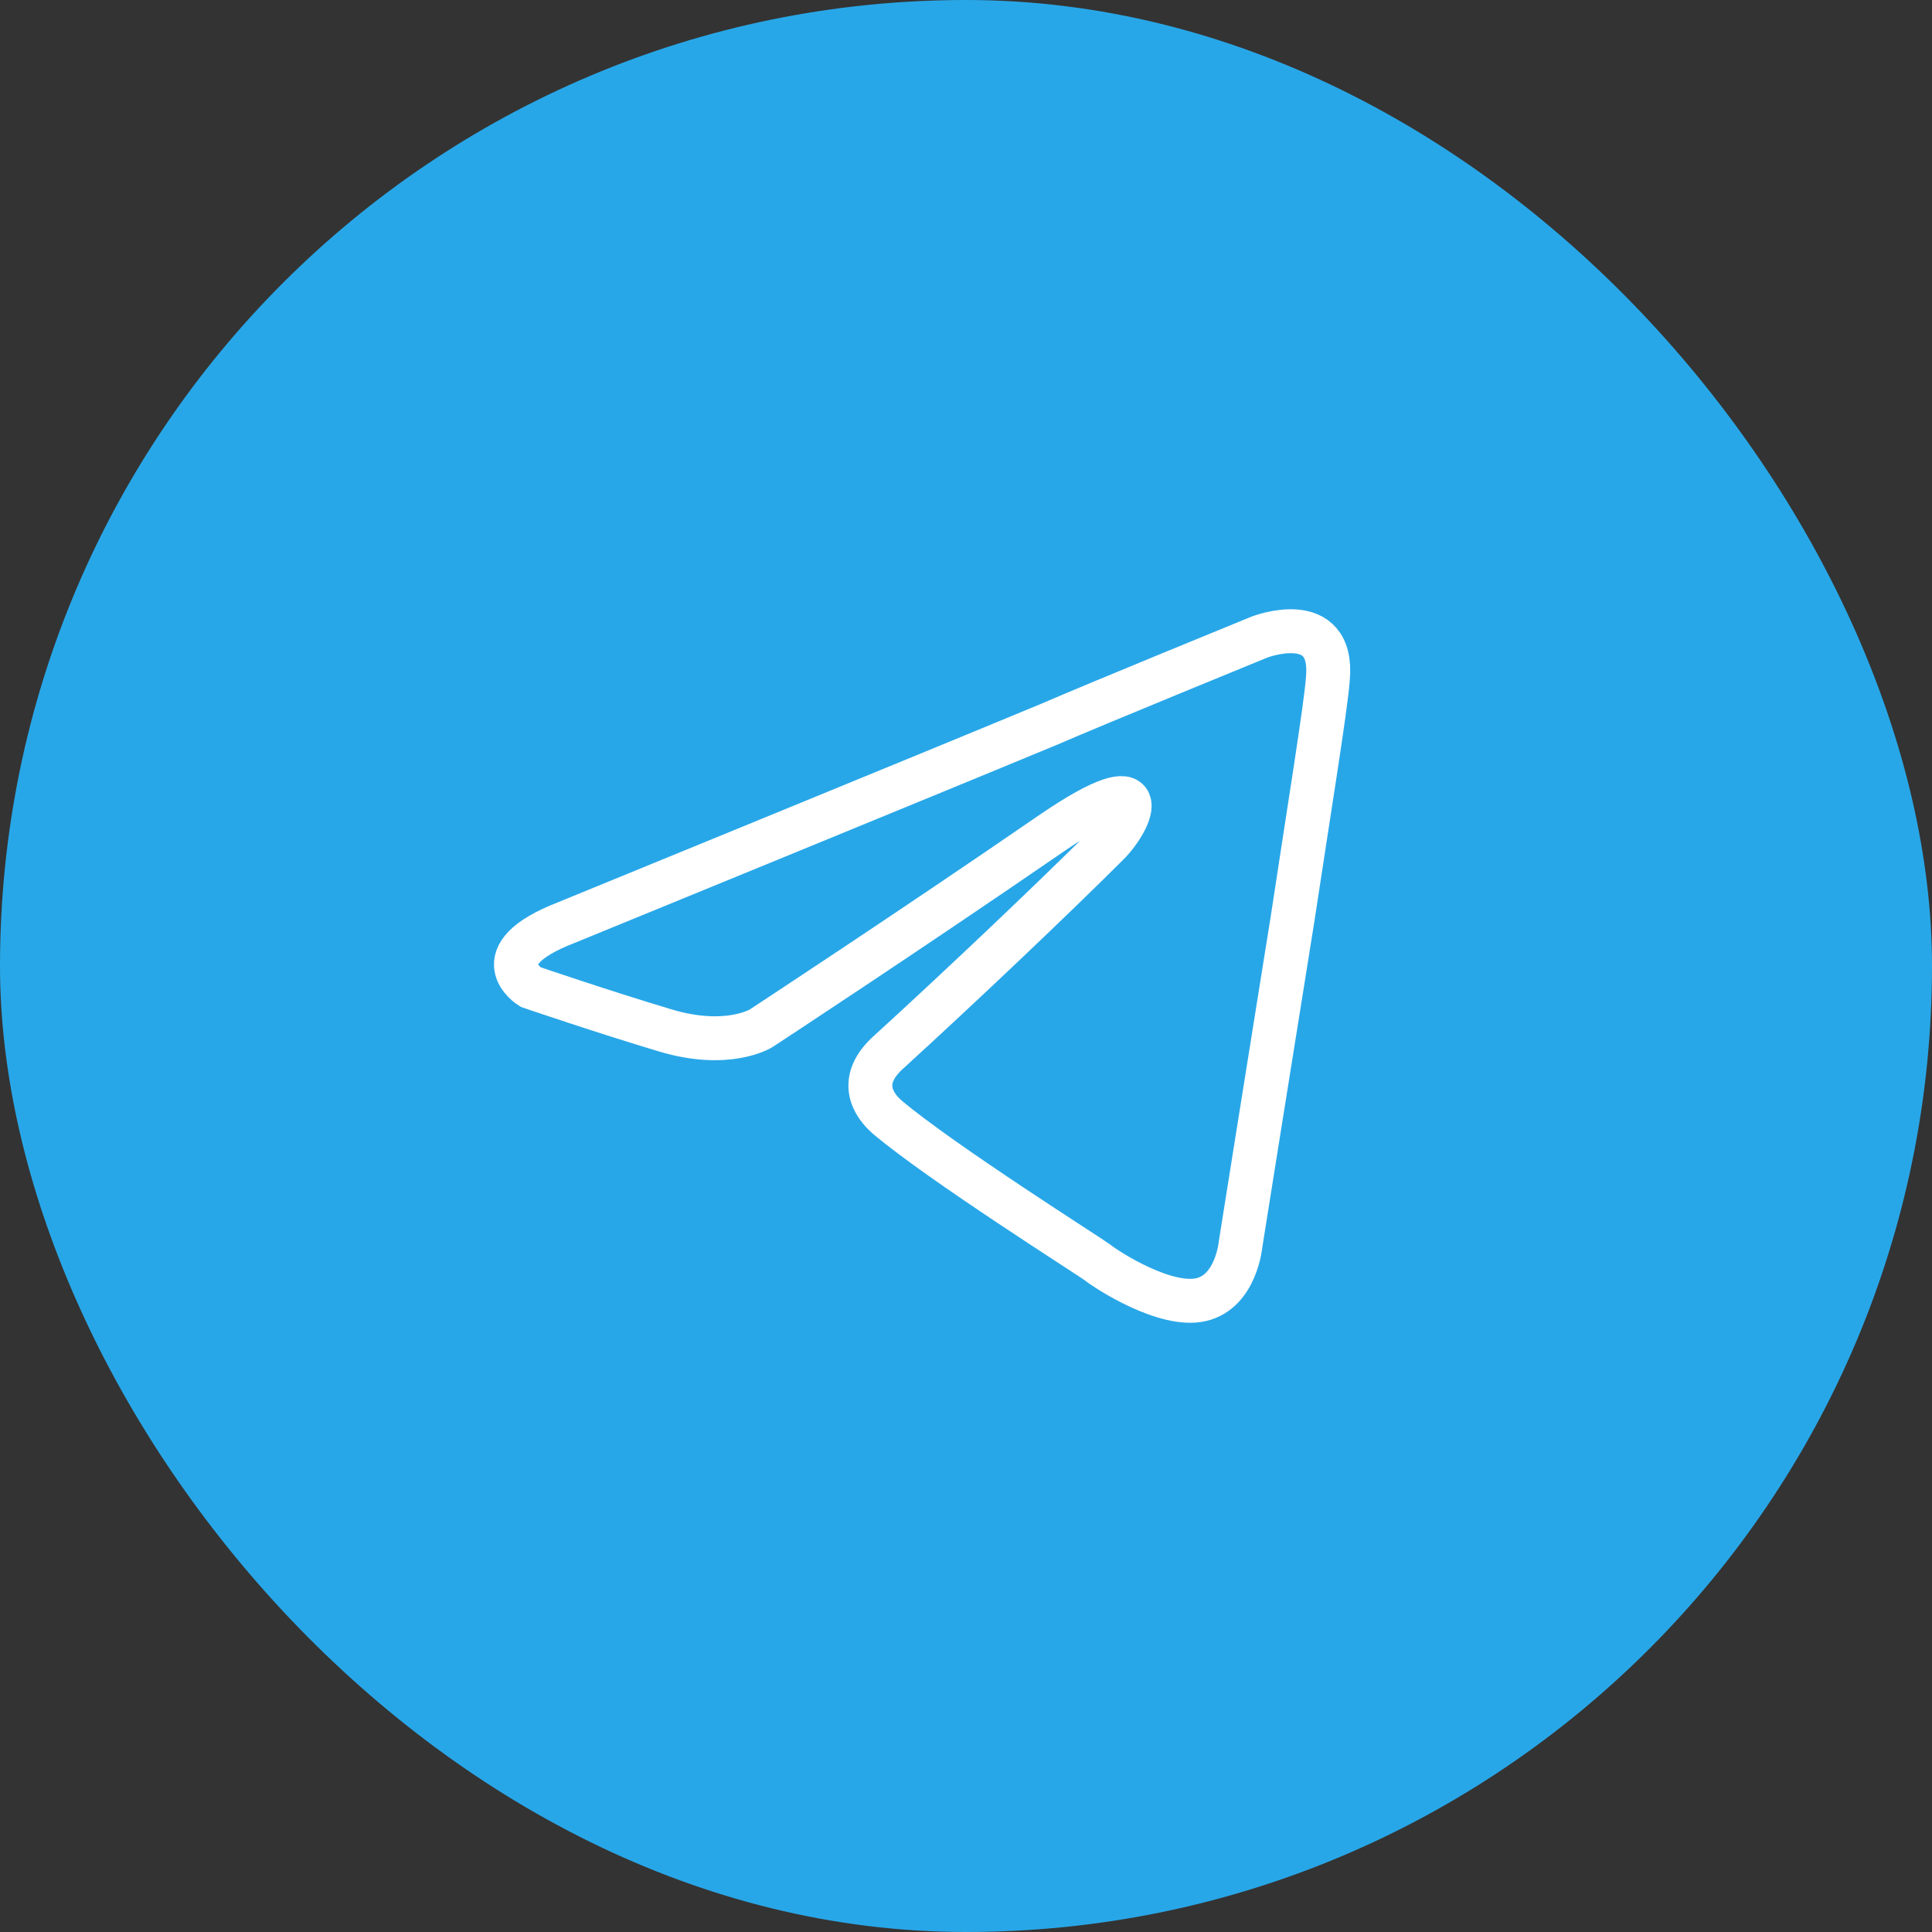
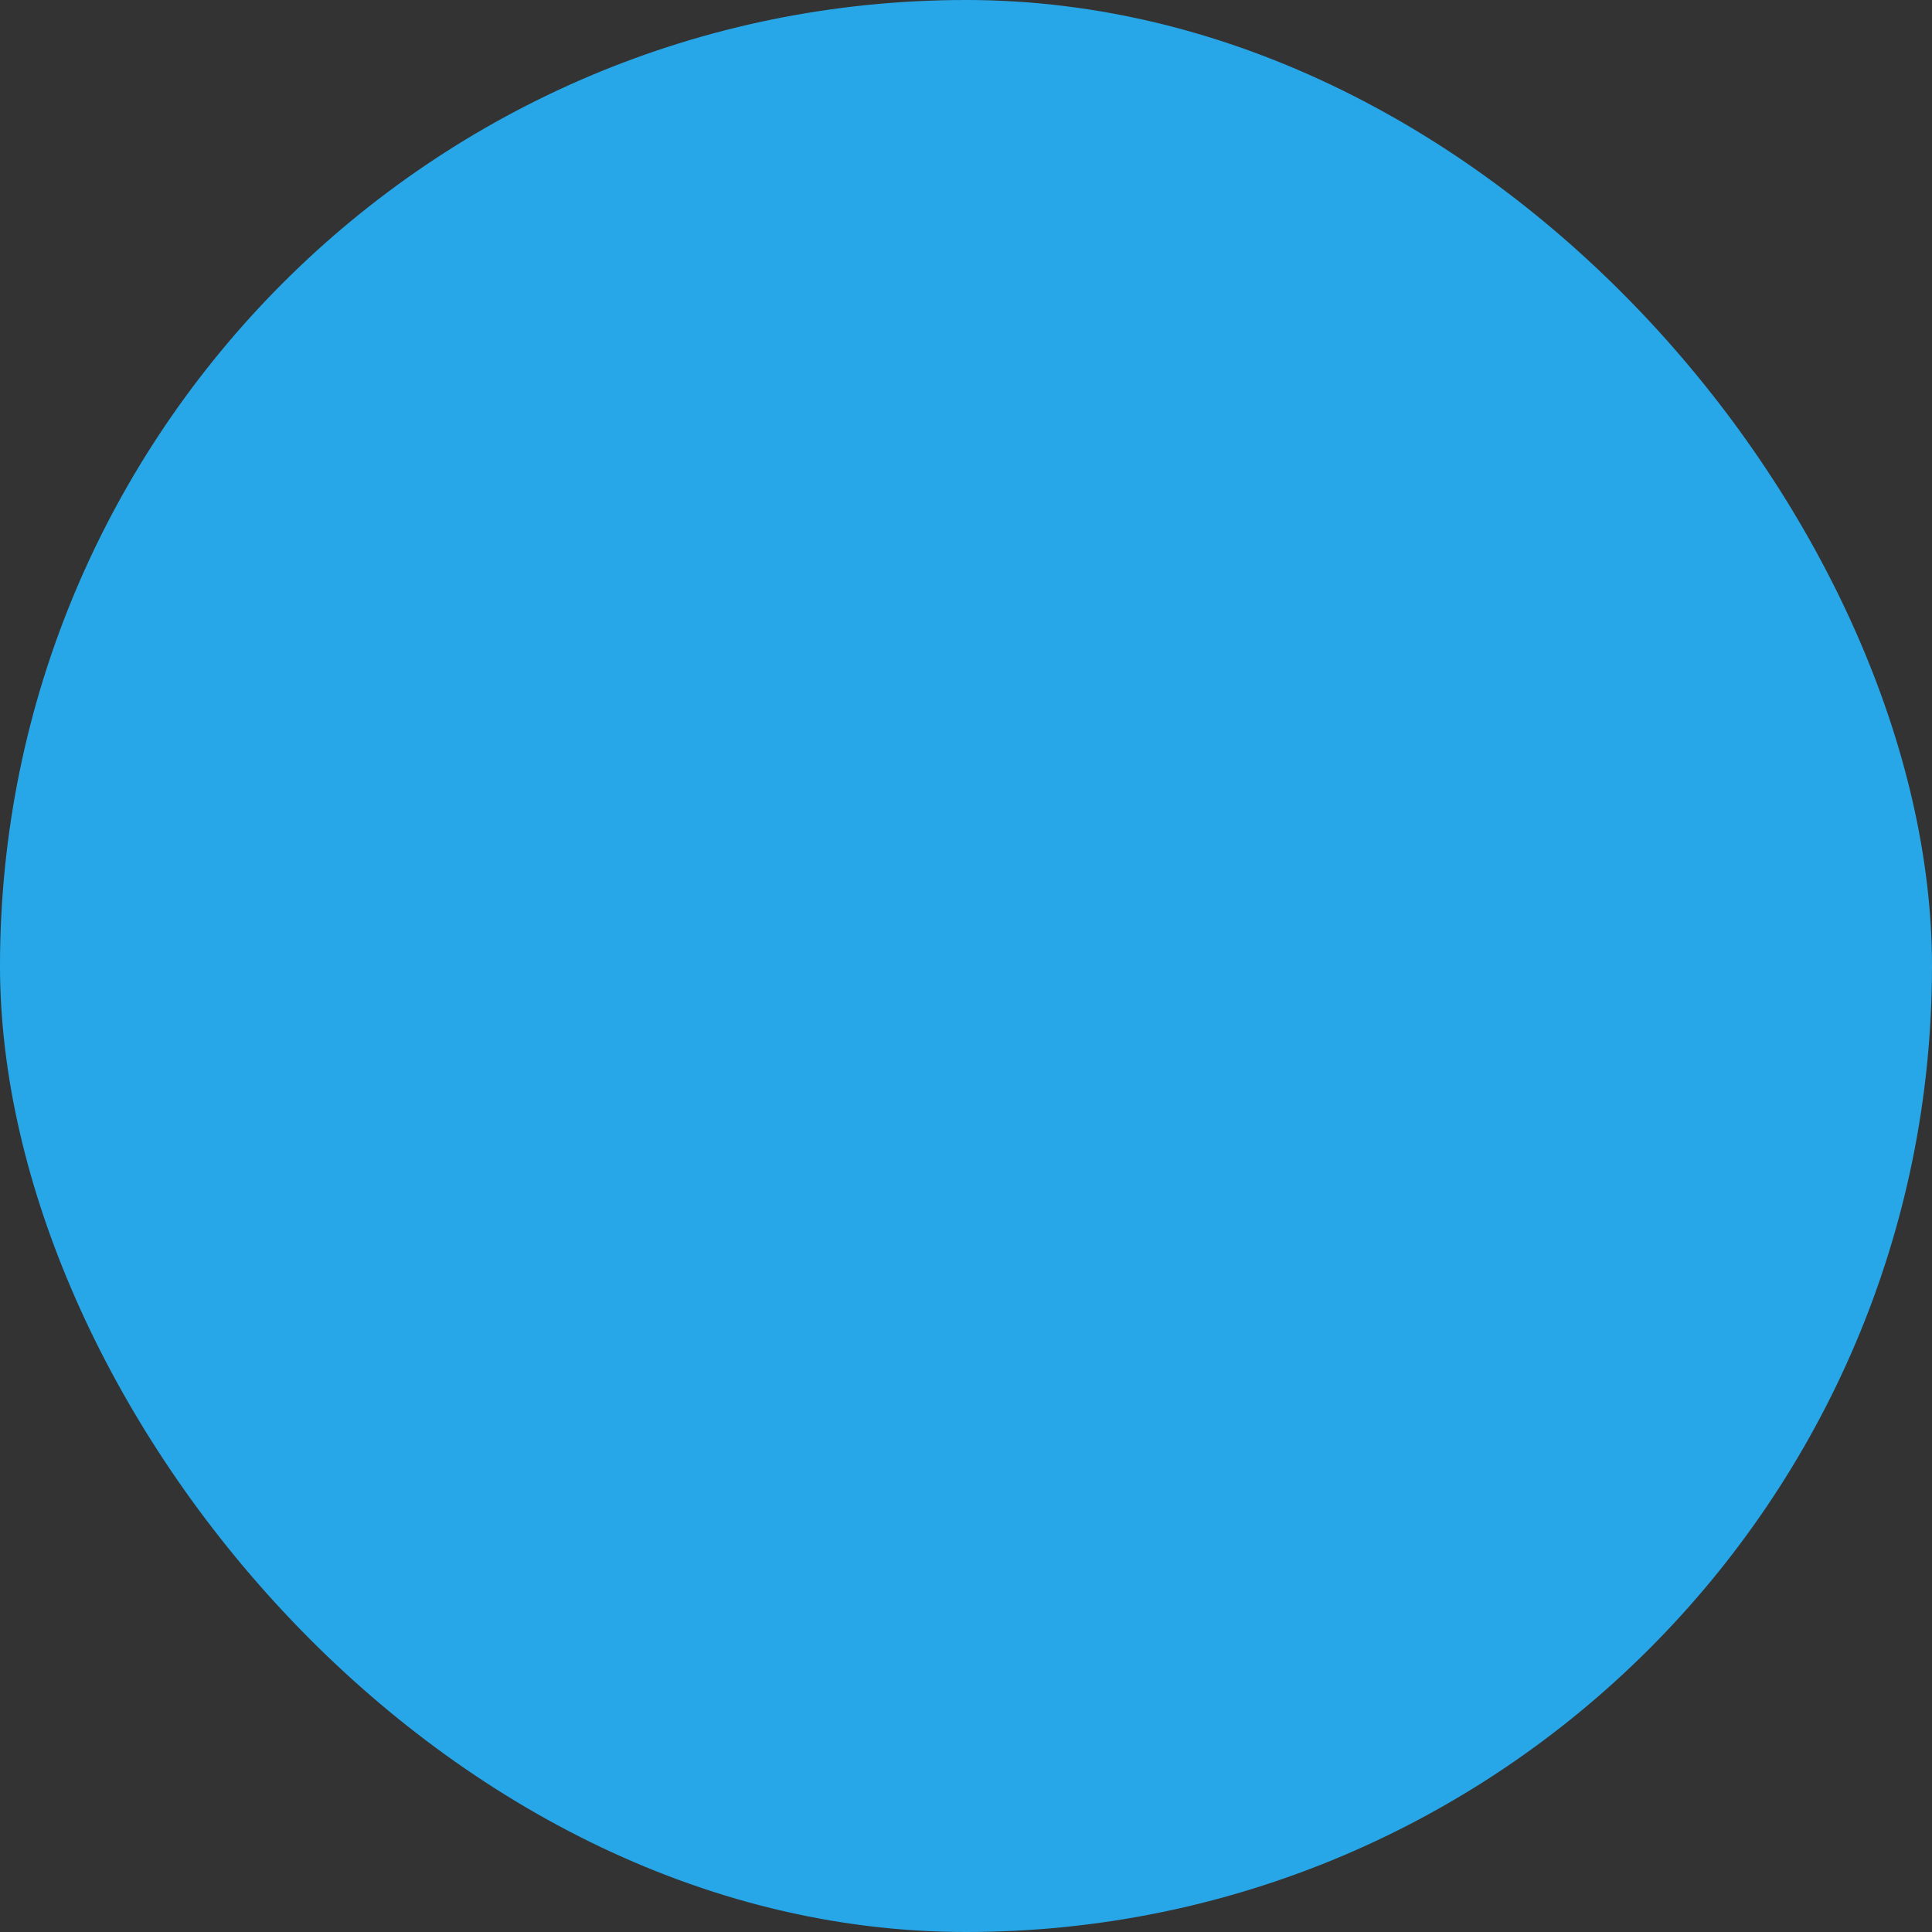
<svg xmlns="http://www.w3.org/2000/svg" width="44" height="44" viewBox="0 0 44 44" fill="none">
  <rect x="0" y="0" width="44" height="44" fill="#333333" stroke="none" />
  <rect width="44" height="44" rx="22" fill="#28A7E8" />
-   <path d="M12.884 21.017C12.884 21.017 21.066 17.669 23.904 16.49C24.992 16.018 28.681 14.51 28.681 14.51C28.681 14.51 30.384 13.85 30.242 15.453C30.194 16.113 29.816 18.423 29.438 20.922C28.87 24.459 28.255 28.325 28.255 28.325C28.255 28.325 28.161 29.409 27.357 29.598C26.552 29.787 25.228 28.938 24.992 28.749C24.803 28.608 21.445 26.486 20.215 25.449C19.884 25.166 19.506 24.6 20.262 23.94C21.965 22.384 23.999 20.451 25.228 19.225C25.796 18.659 26.363 17.339 23.999 18.942C20.641 21.252 17.33 23.421 17.33 23.421C17.33 23.421 16.573 23.893 15.154 23.468C13.736 23.044 12.08 22.478 12.08 22.478C12.08 22.478 10.945 21.771 12.884 21.017H12.884Z" stroke="white" />
</svg>